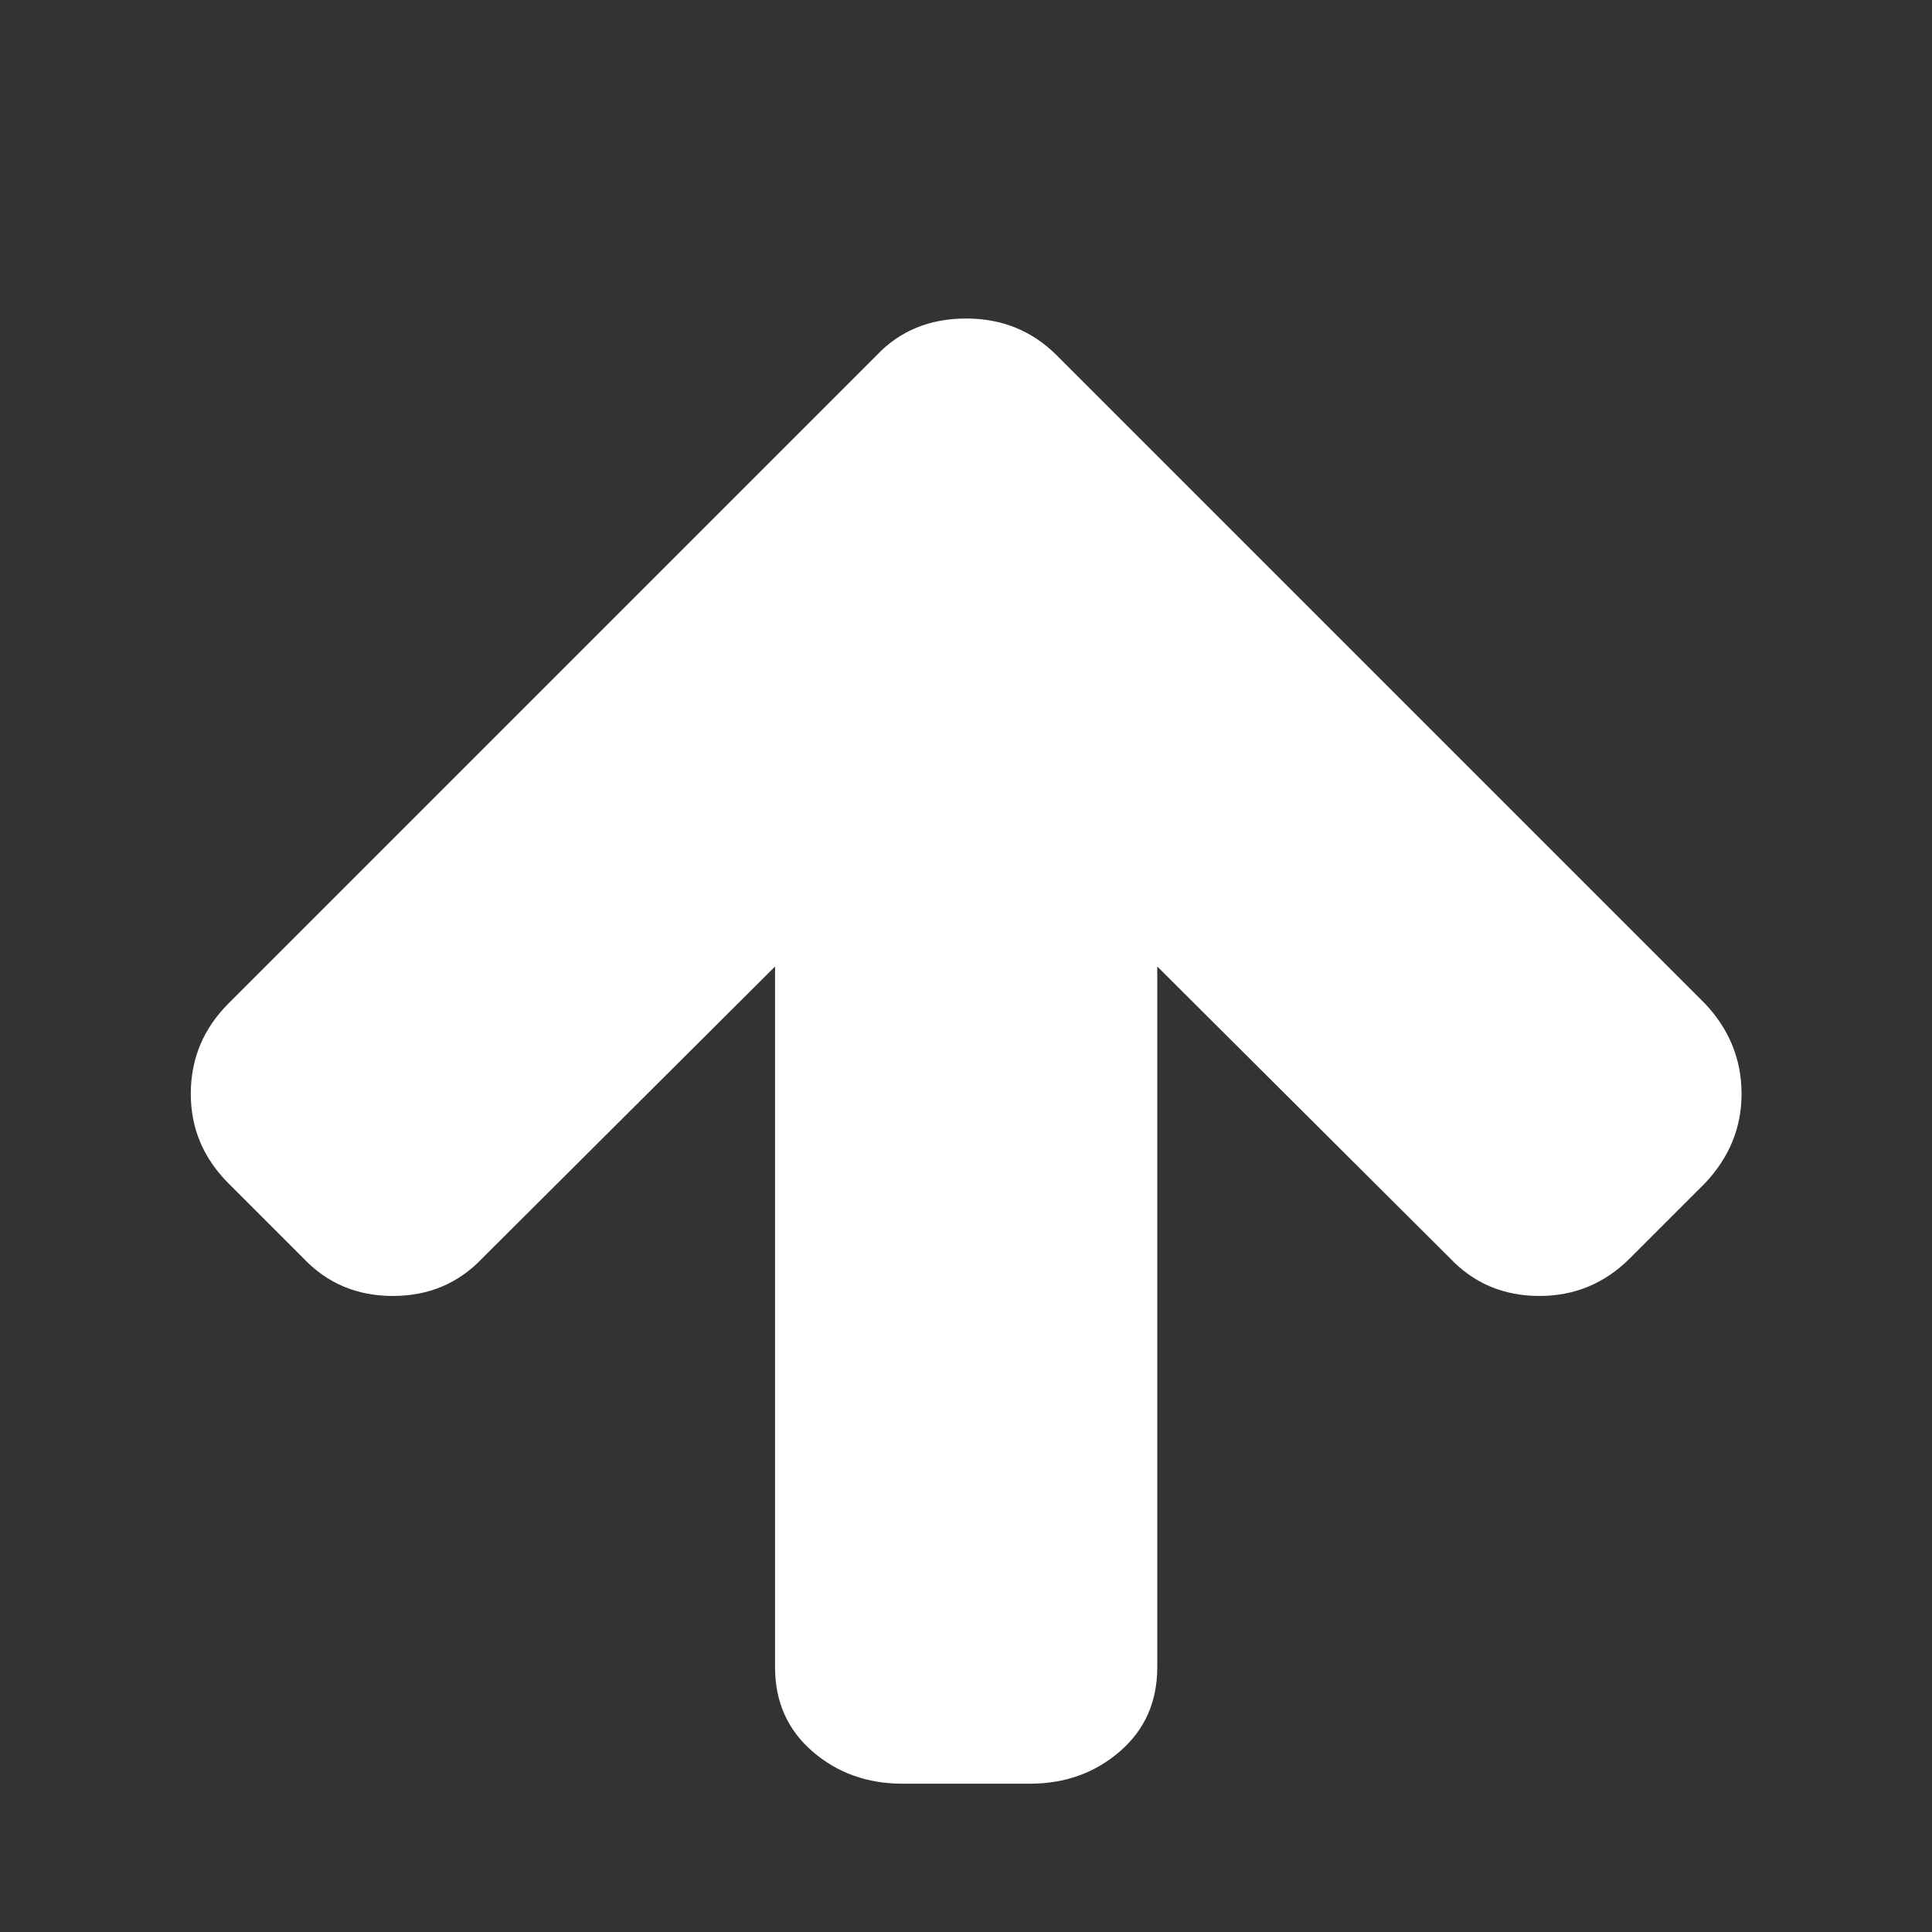
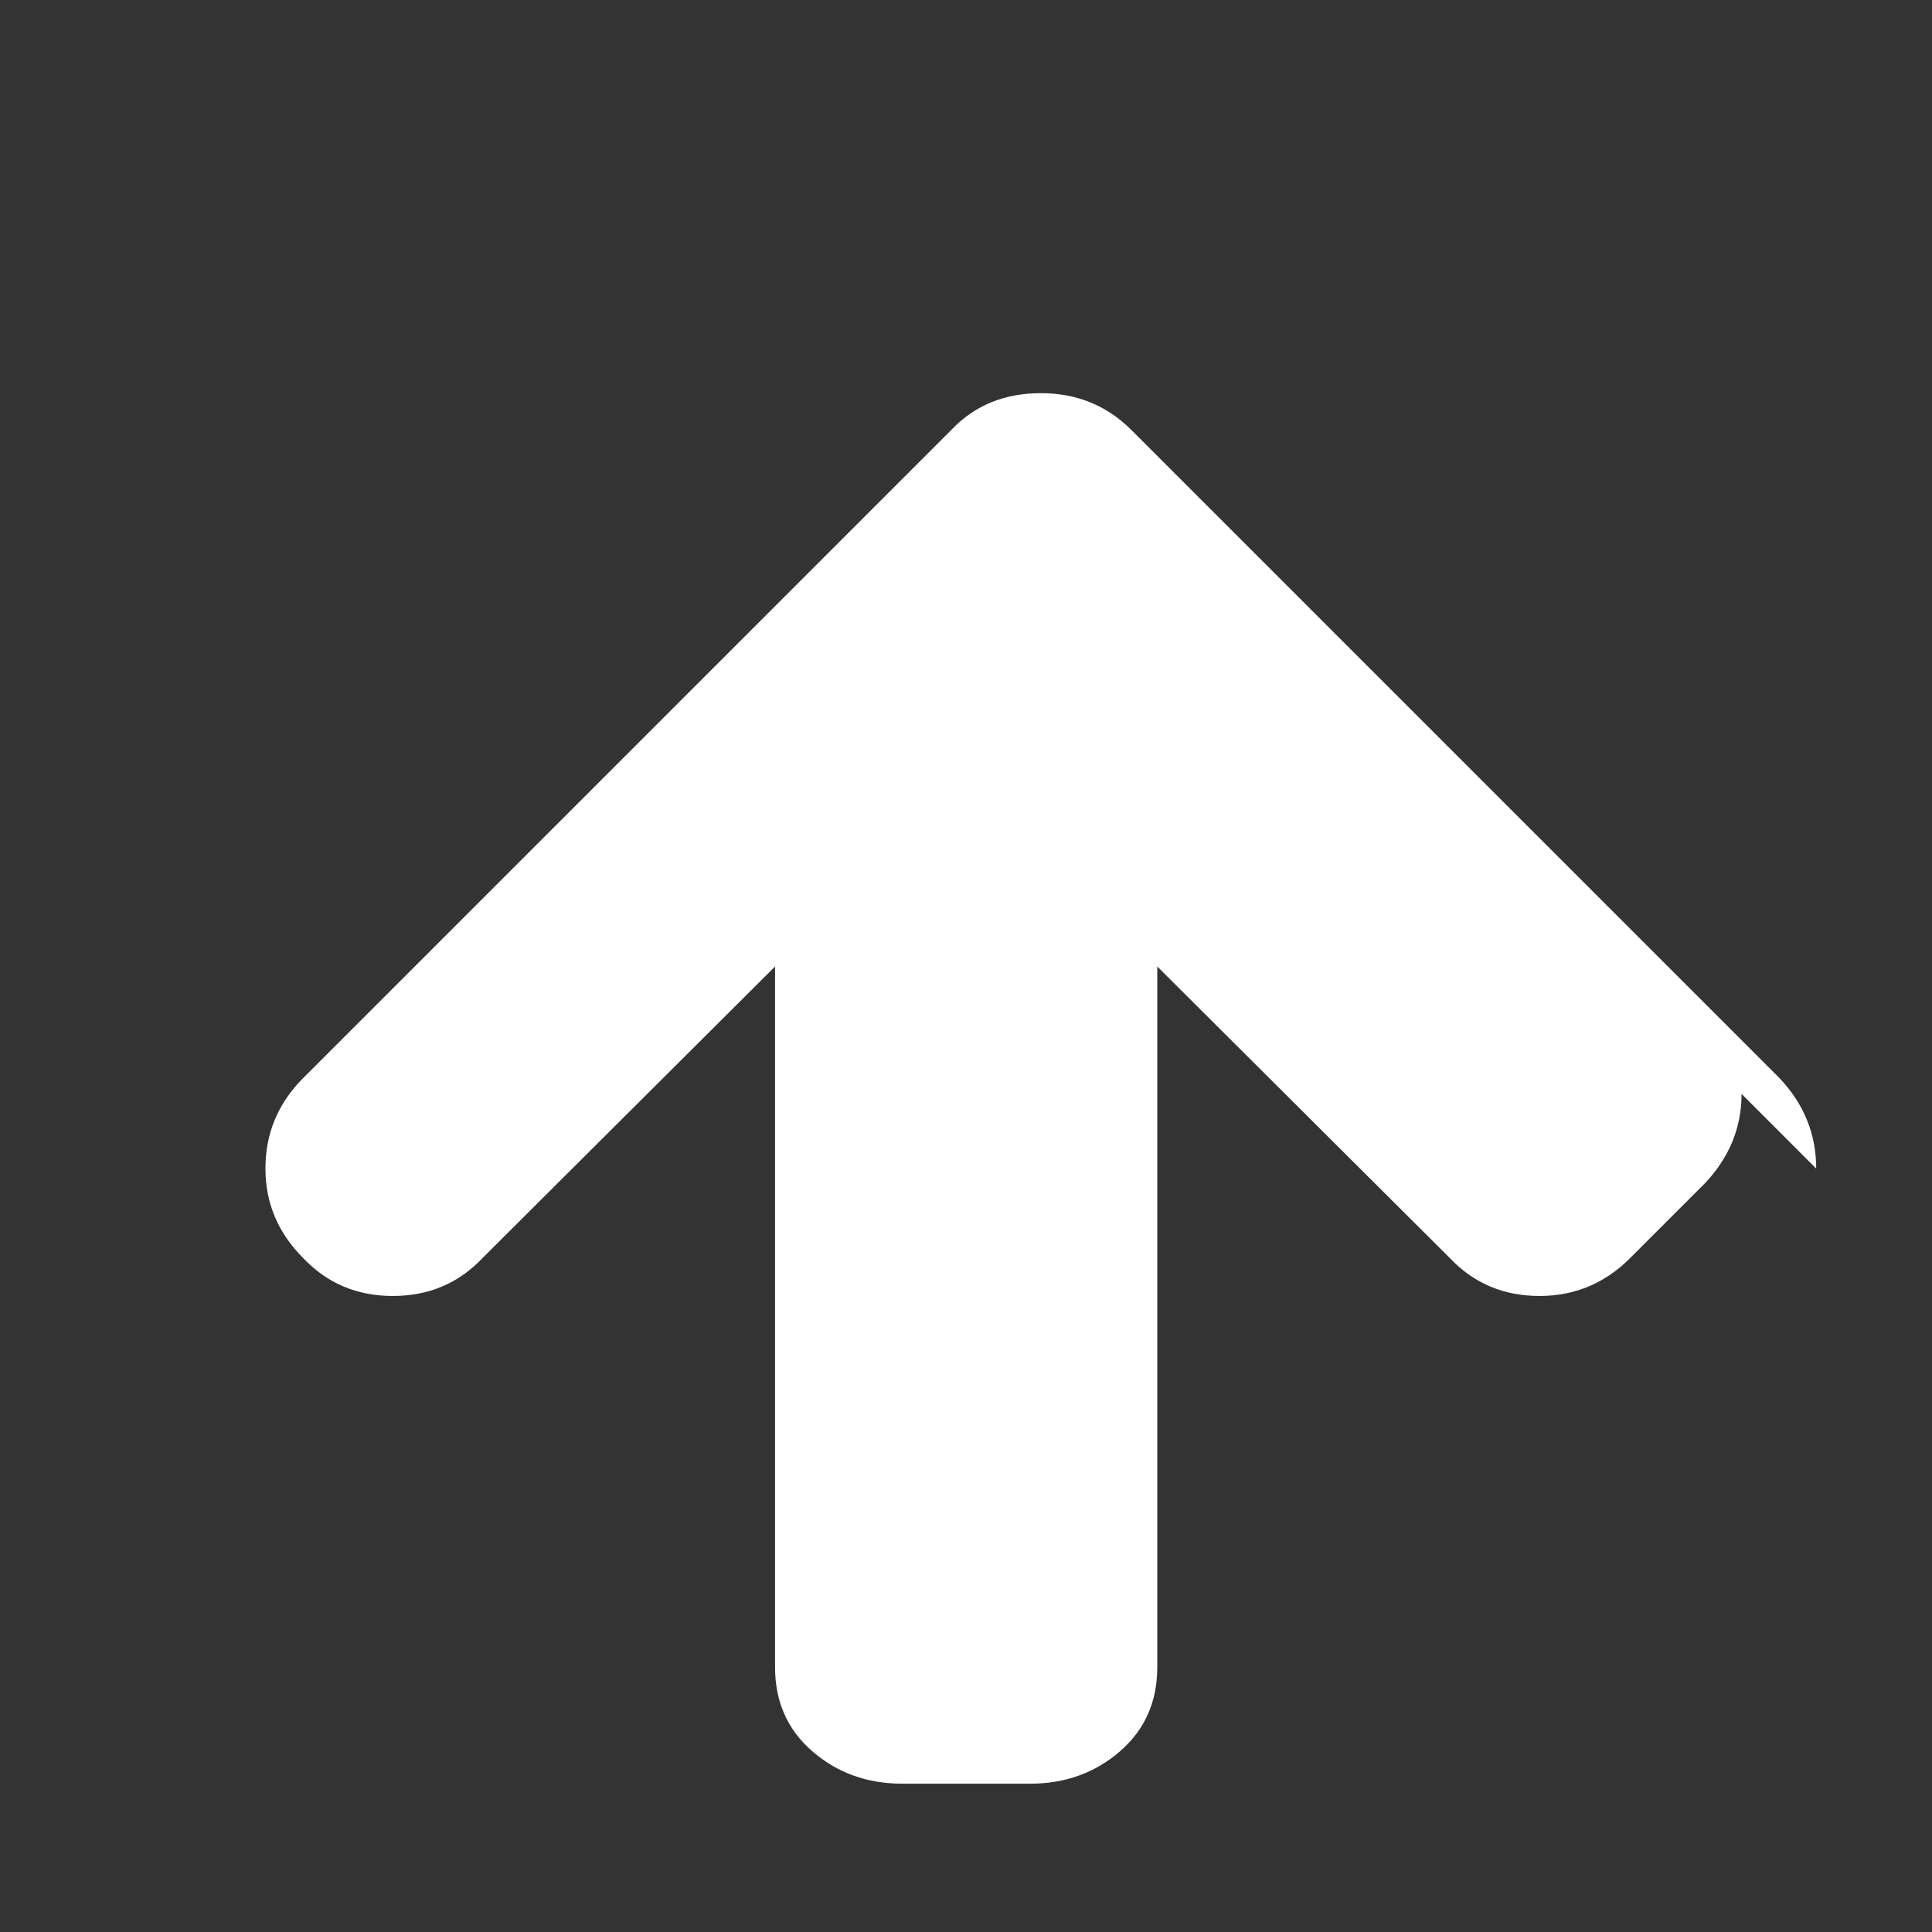
<svg xmlns="http://www.w3.org/2000/svg" viewBox="0 0 1941 1941">
  <rect x="0" y="0" width="1941" height="1941" fill="#333333" stroke="none" />
-   <path fill="#fff" d="M1749.667 1099q0 51-37 90l-75 75q-38 38-91 38-54 0-90-38l-294-293v704q0 52-37.5 84.5t-90.5 32.5h-128q-53 0-90.5-32.5t-37.5-84.5V971l-294 293q-36 38-90 38t-90-38l-75-75q-38-38-38-90 0-53 38-91l651-651q35-37 90-37 54 0 91 37l651 651q37 39 37 91z" />
+   <path fill="#fff" d="M1749.667 1099q0 51-37 90l-75 75q-38 38-91 38-54 0-90-38l-294-293v704q0 52-37.5 84.5t-90.5 32.5h-128q-53 0-90.5-32.5t-37.5-84.5V971l-294 293q-36 38-90 38t-90-38q-38-38-38-90 0-53 38-91l651-651q35-37 90-37 54 0 91 37l651 651q37 39 37 91z" />
</svg>